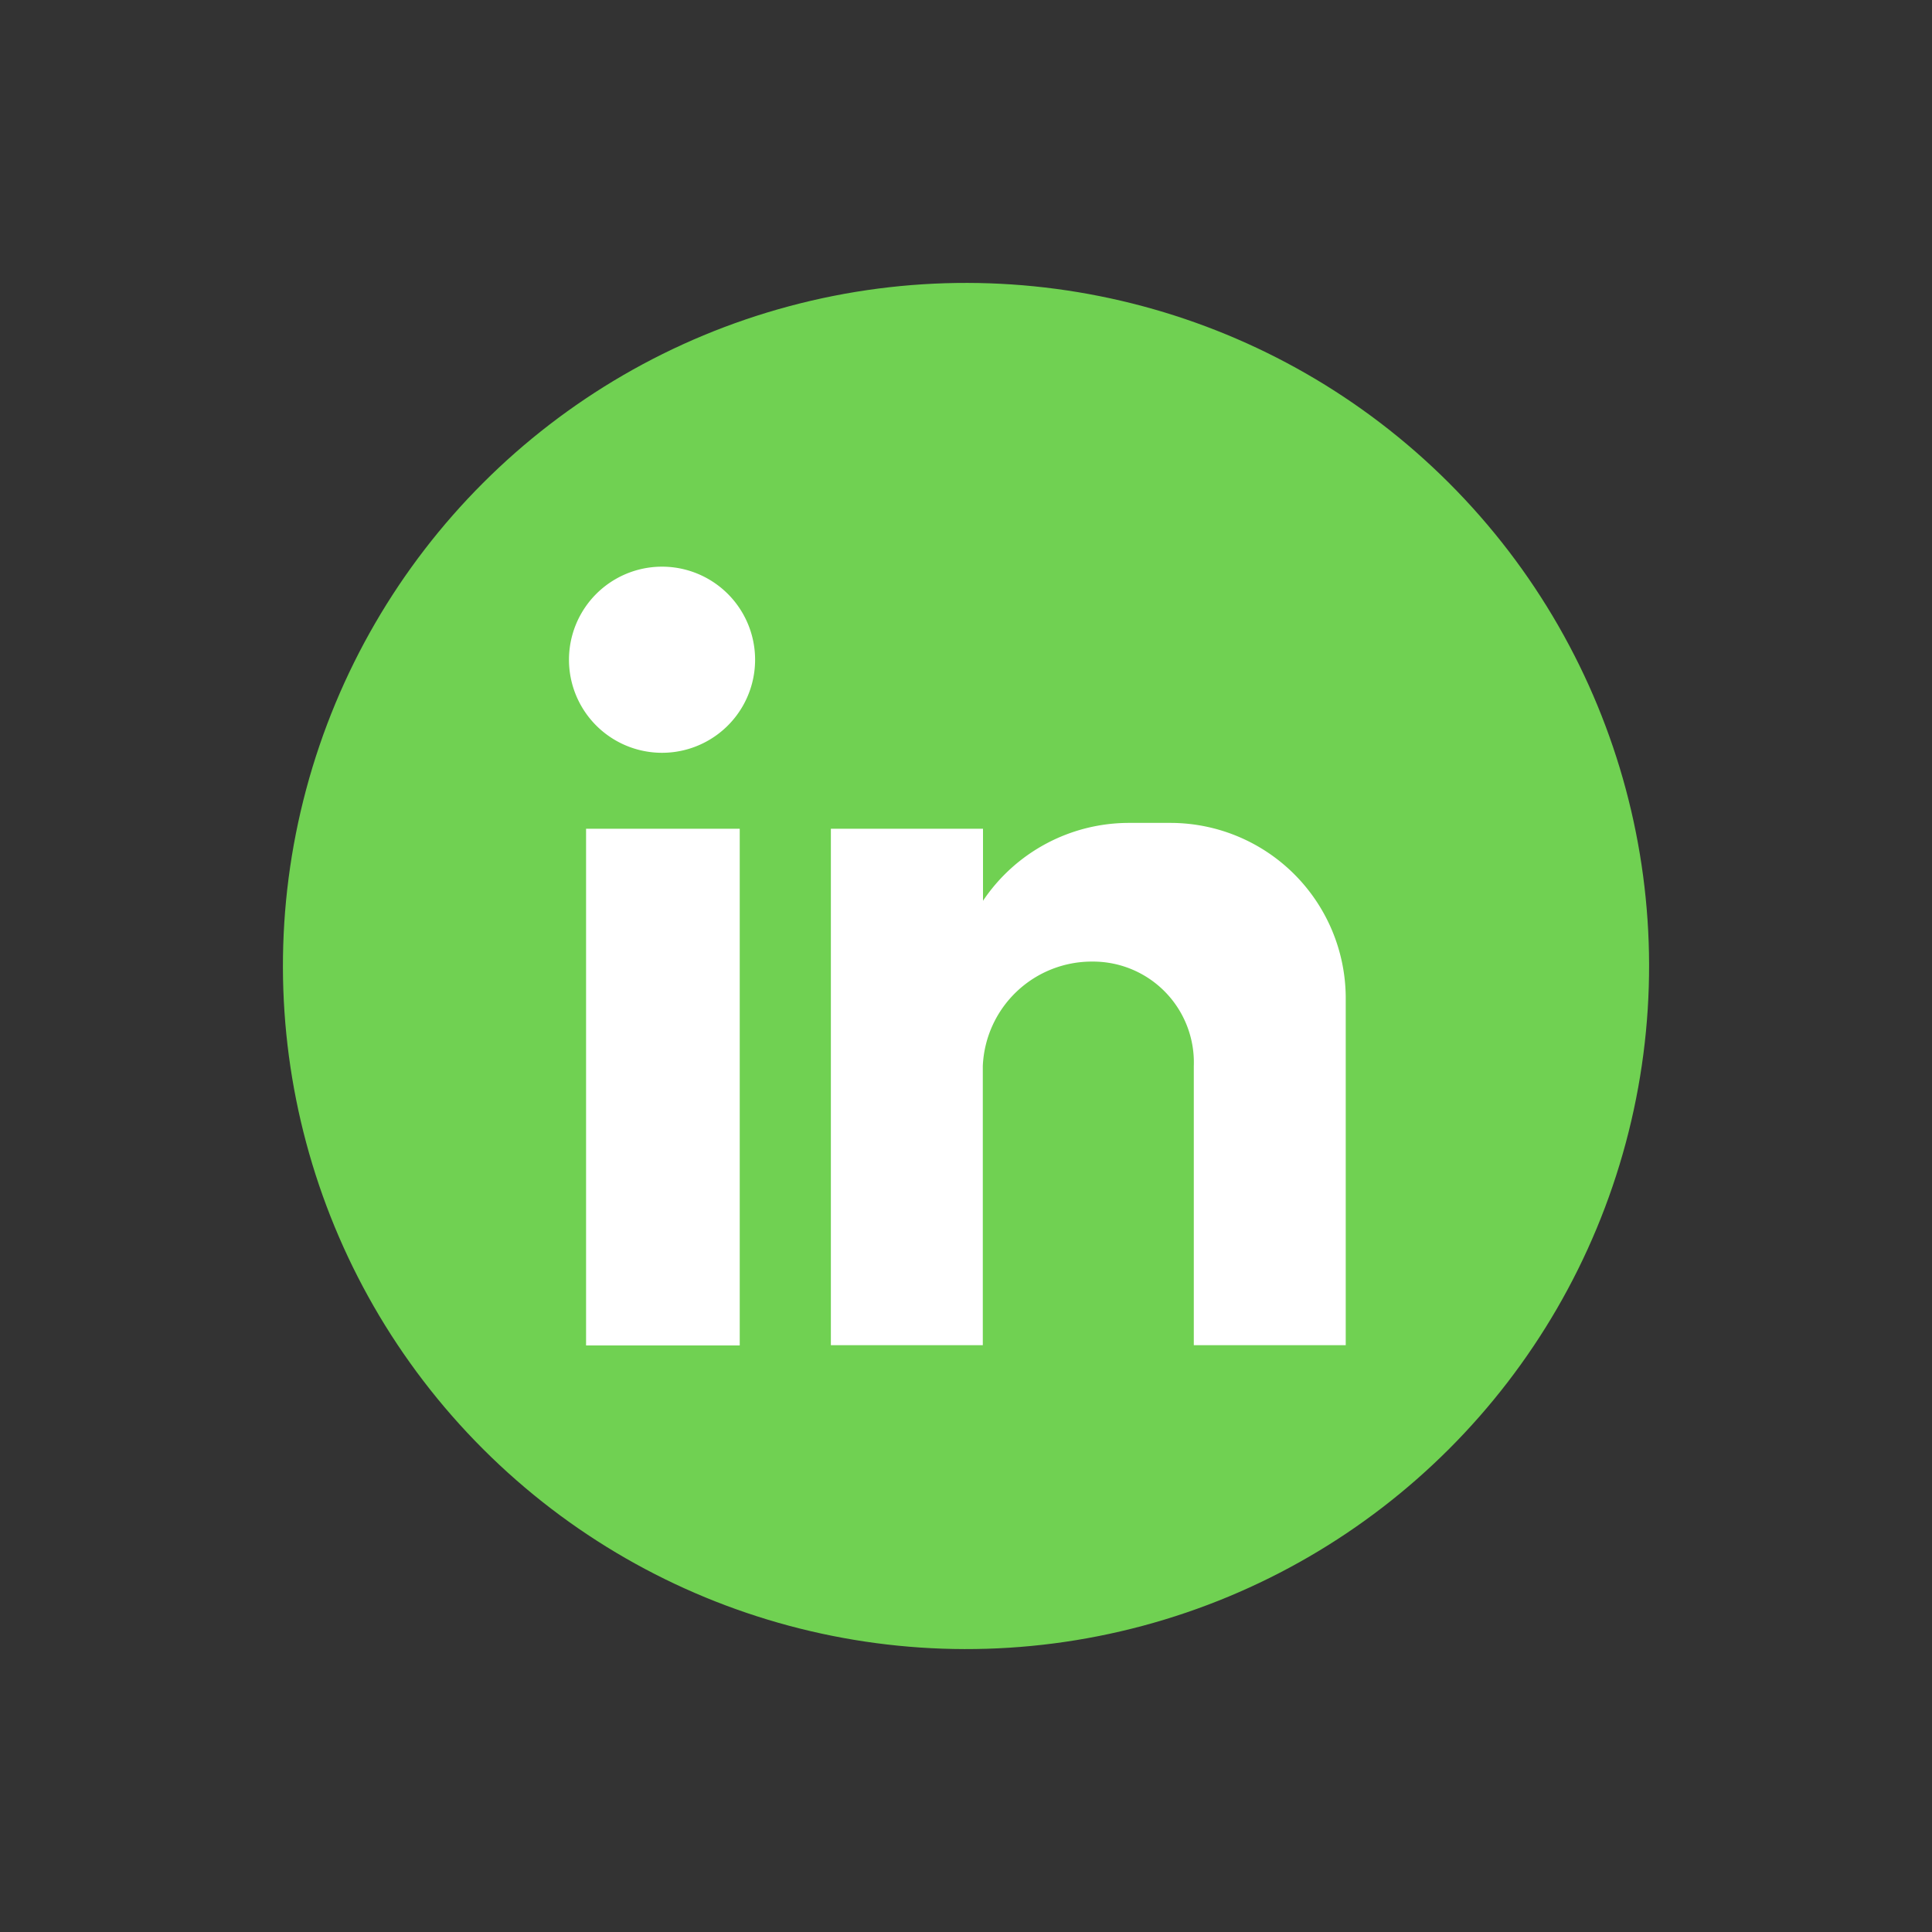
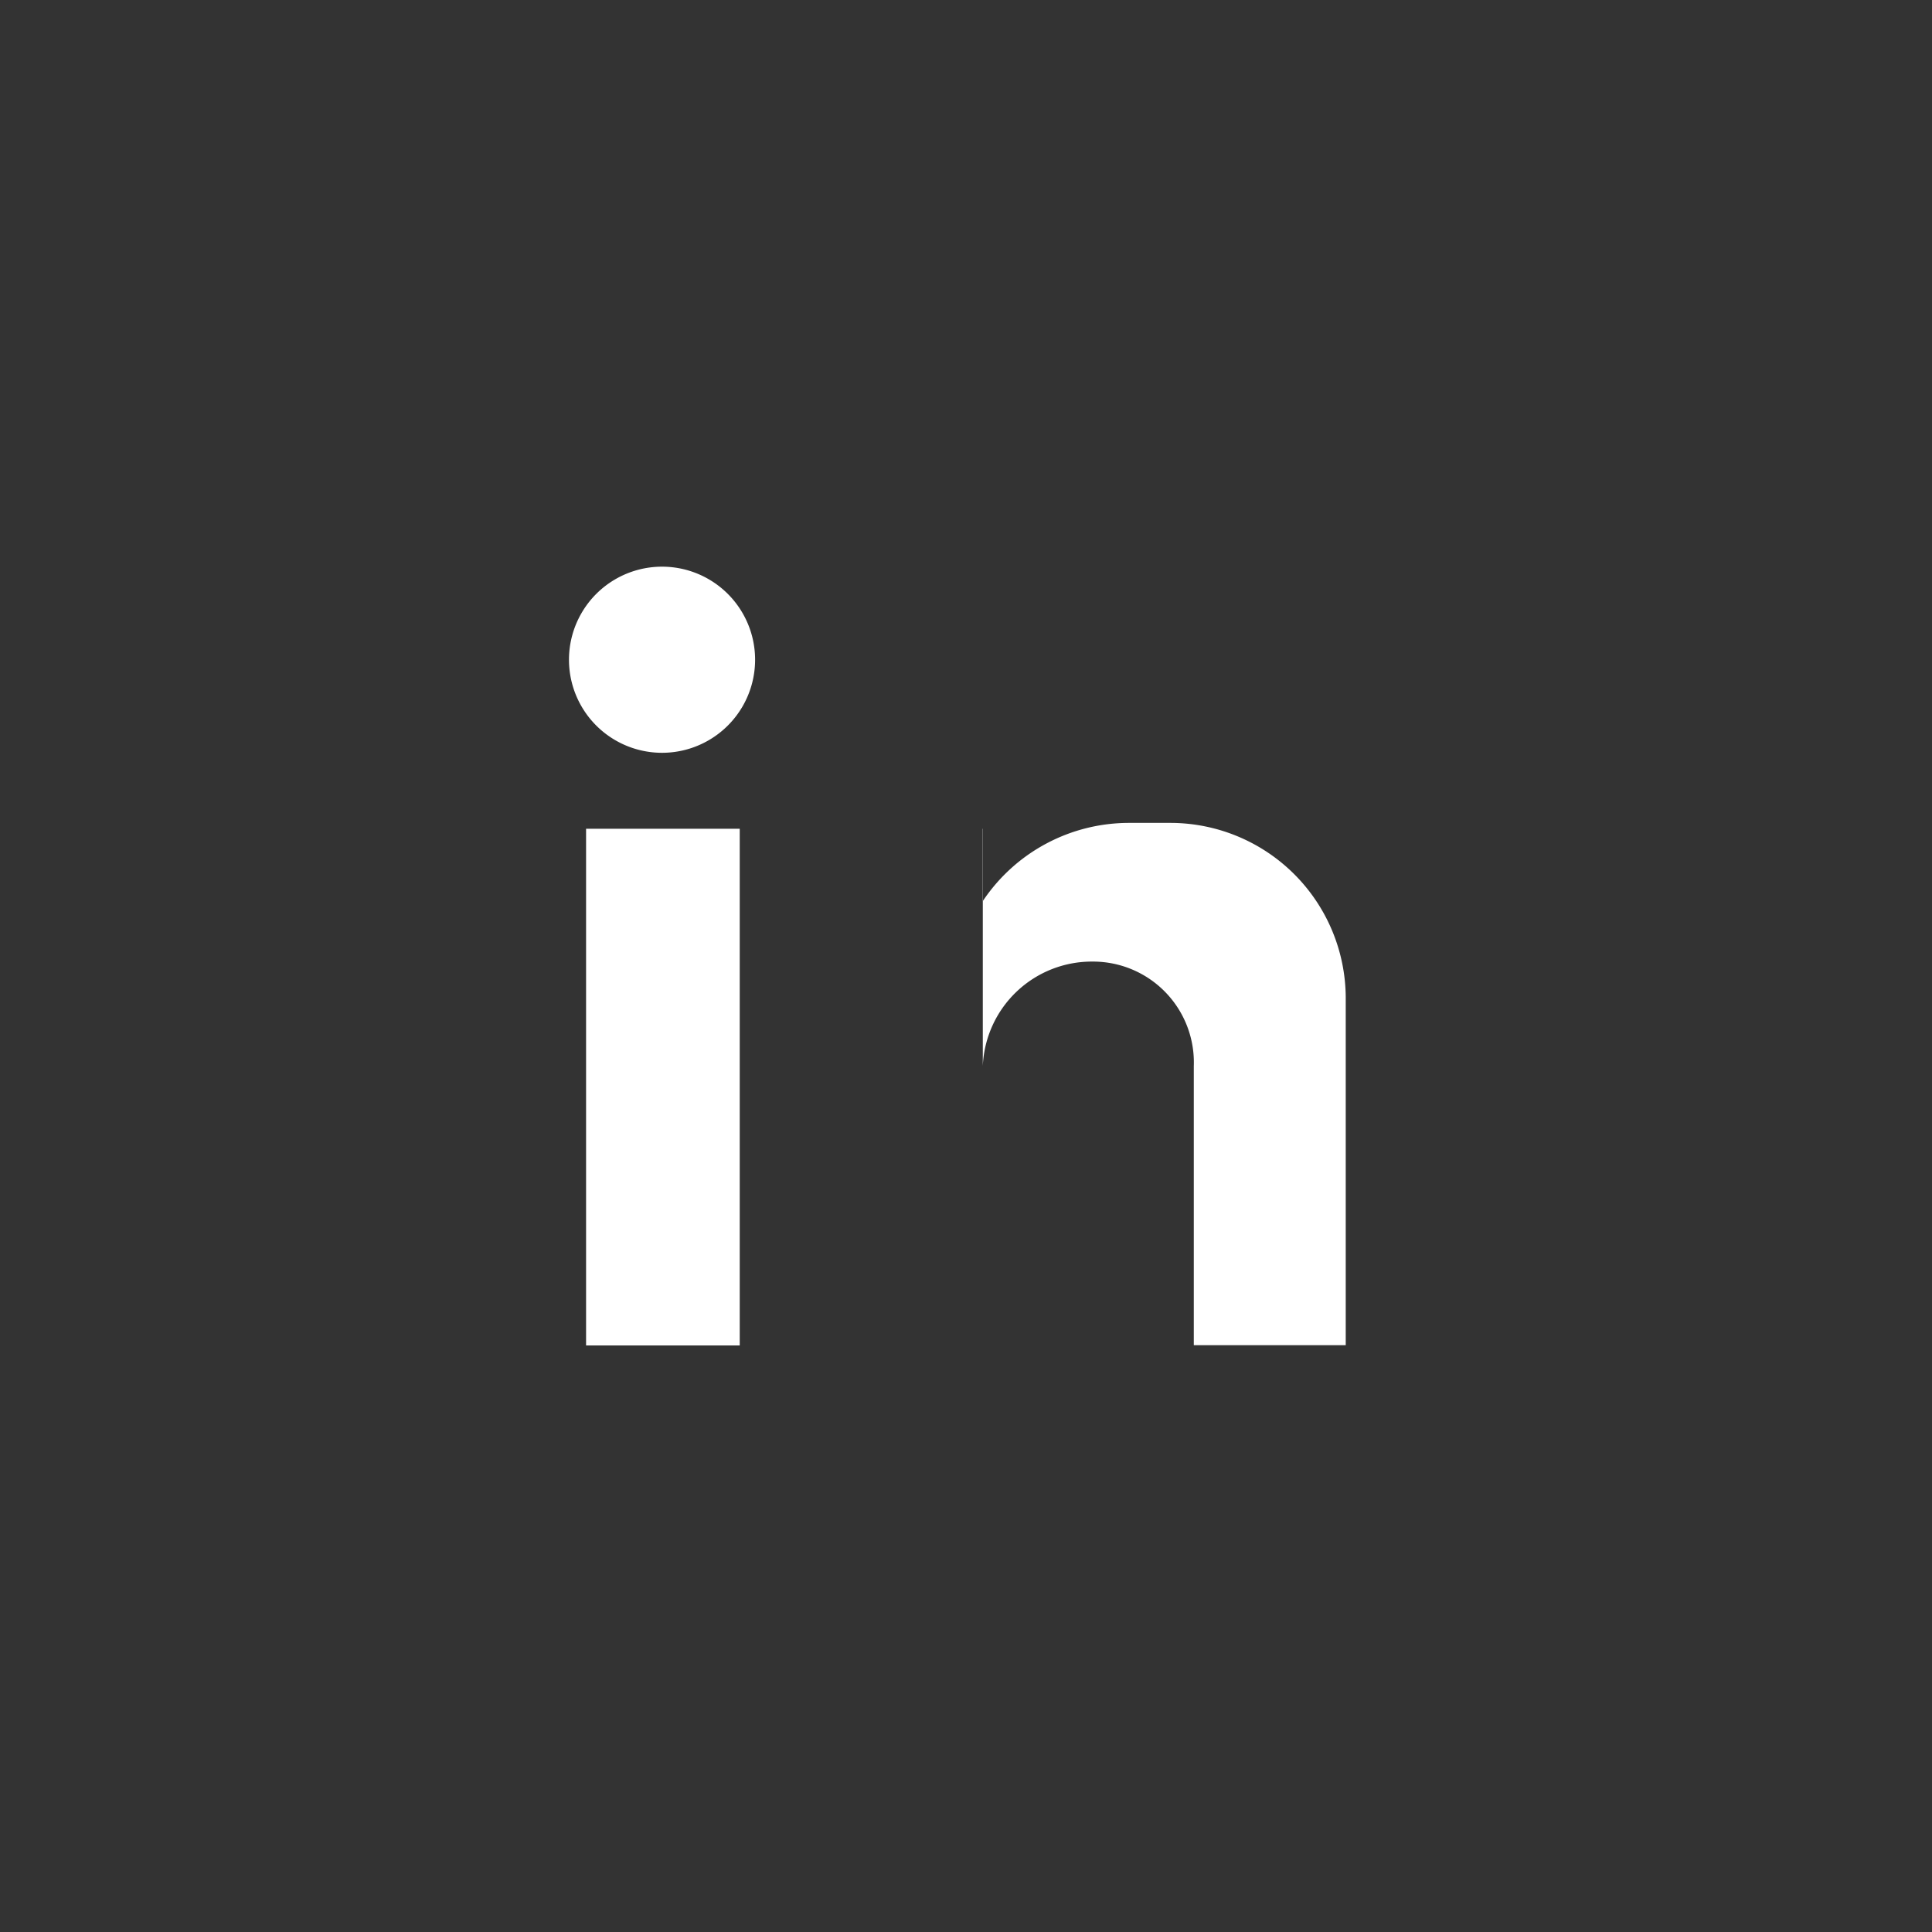
<svg xmlns="http://www.w3.org/2000/svg" width="40.234" height="40.234" viewBox="0 0 40.234 40.234">
  <rect x="0" y="0" width="40.234" height="40.234" fill="#333333" stroke="none" />
  <g id="Grupo_67" data-name="Grupo 67" transform="translate(0 0)">
-     <circle id="Elipse_4" data-name="Elipse 4" cx="14.225" cy="14.225" r="14.225" transform="translate(0 20.117) rotate(-45)" fill="#70d152" />
-     <path id="Trazado_57" data-name="Trazado 57" d="M95.107,98.9h3.2V109.66h-3.2Zm1.582-5.458a1.938,1.938,0,0,1,0,3.876,1.938,1.938,0,0,1,0-3.876Zm3.52,5.458h3.164v1.5a3.661,3.661,0,0,1,3.045-1.622h.87a3.654,3.654,0,0,1,3.639,3.639v7.238h-3.164v-.989h0v-4.825h0a2.1,2.1,0,0,0-2.1-2.175h0a2.272,2.272,0,0,0-2.294,2.175h0v5.814h-3.164V98.9Z" transform="translate(-82.902 -81.641)" fill="#fff" fill-rule="evenodd" />
+     <path id="Trazado_57" data-name="Trazado 57" d="M95.107,98.9h3.2V109.66h-3.2Zm1.582-5.458a1.938,1.938,0,0,1,0,3.876,1.938,1.938,0,0,1,0-3.876Zm3.52,5.458h3.164v1.5a3.661,3.661,0,0,1,3.045-1.622h.87a3.654,3.654,0,0,1,3.639,3.639v7.238h-3.164v-.989h0v-4.825h0a2.1,2.1,0,0,0-2.1-2.175h0a2.272,2.272,0,0,0-2.294,2.175h0v5.814V98.9Z" transform="translate(-82.902 -81.641)" fill="#fff" fill-rule="evenodd" />
  </g>
</svg>